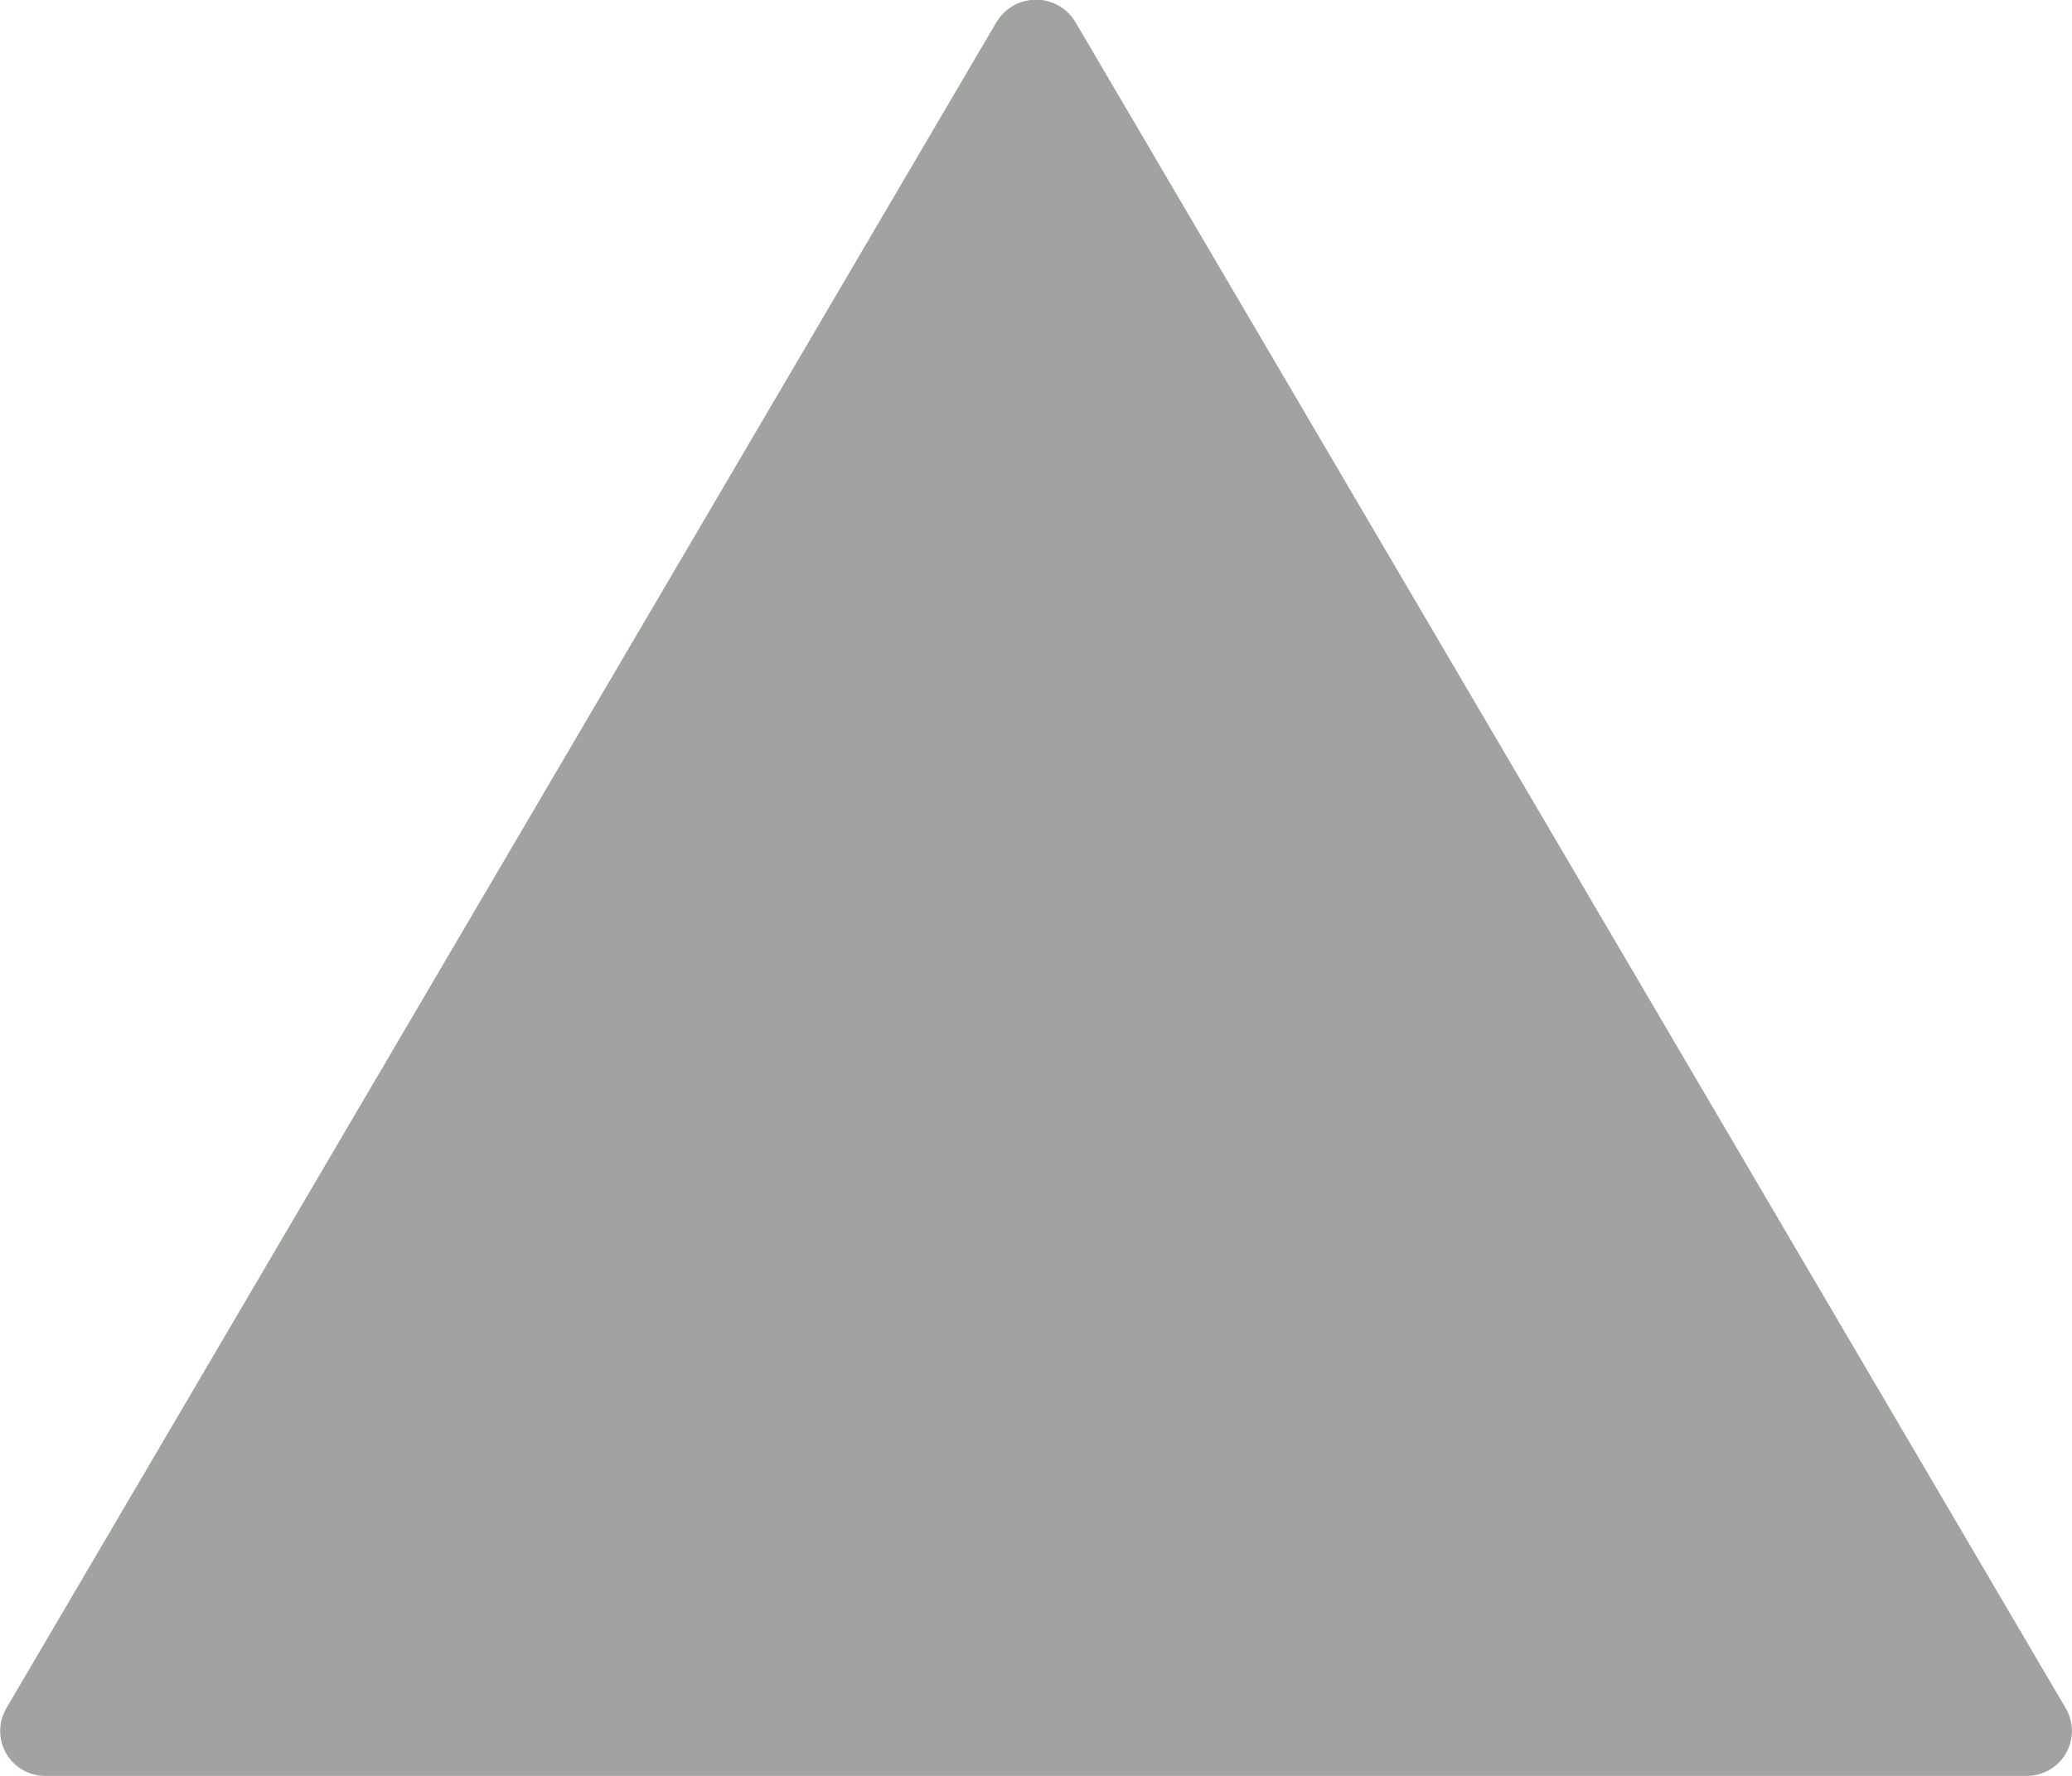
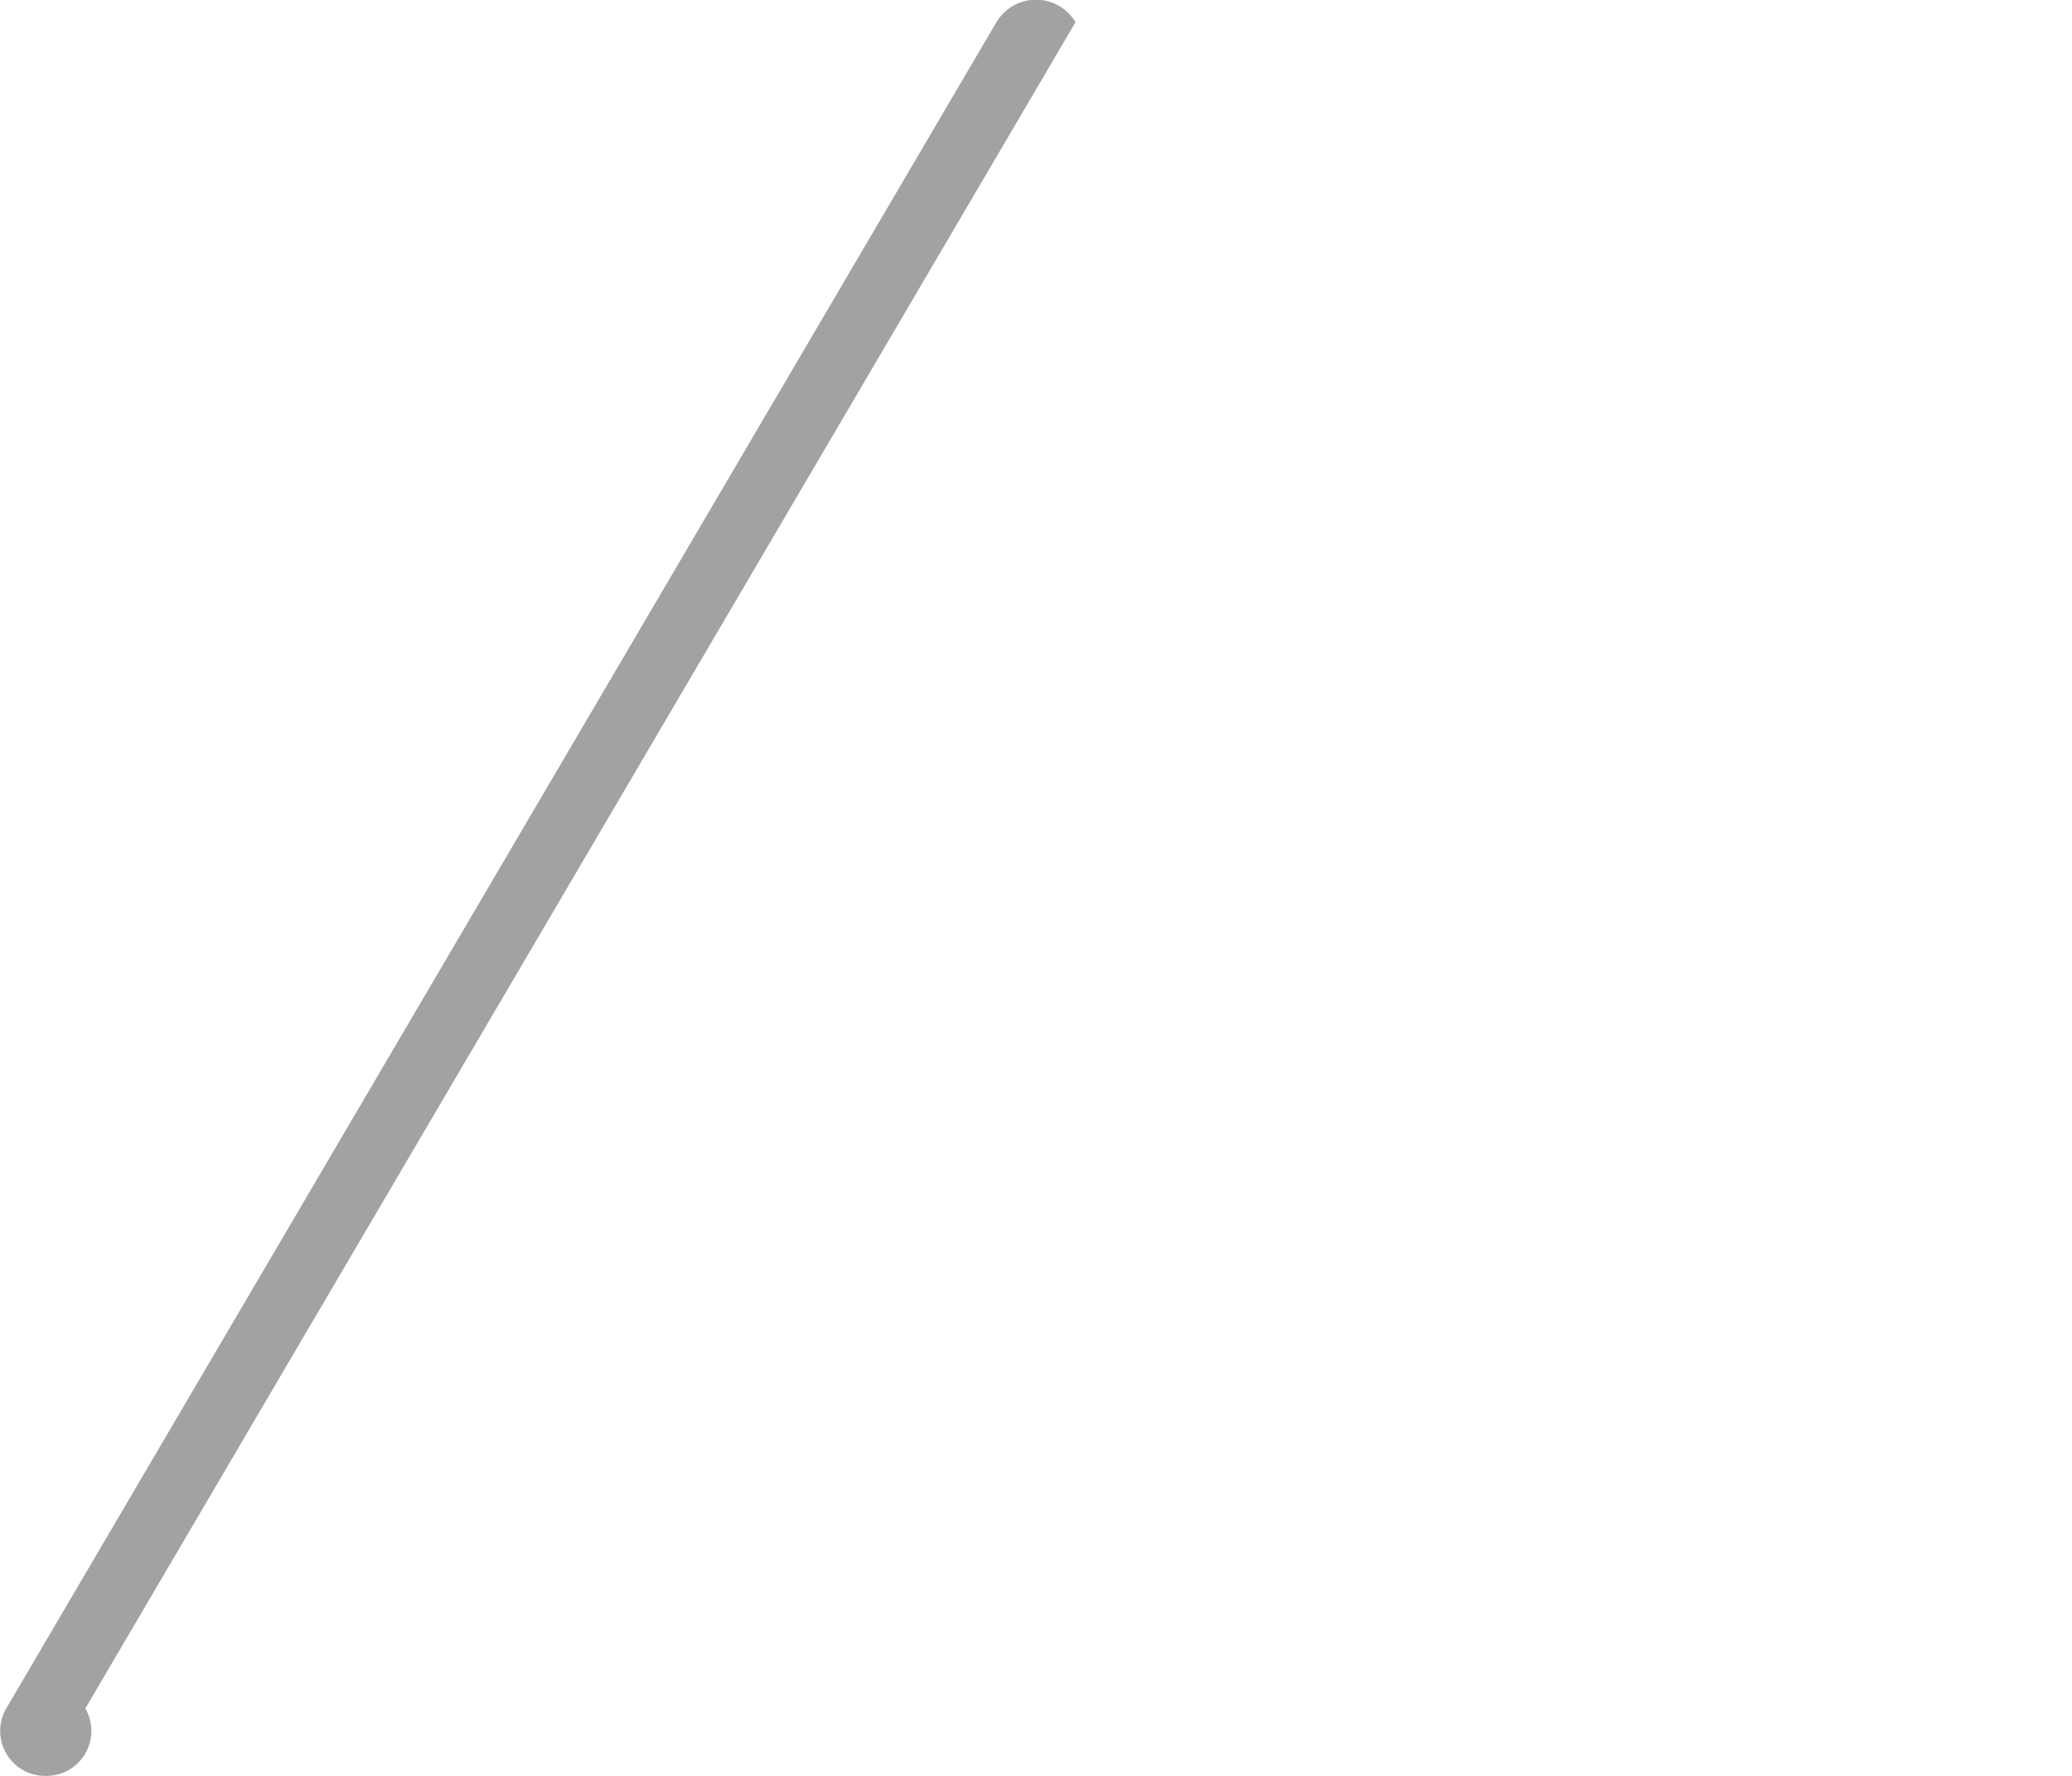
<svg xmlns="http://www.w3.org/2000/svg" width="28" height="24" viewBox="0 0 28 24">
-   <path id="On-piste-profiles-05" d="M13.465.3.084,23.089A.607.607,0,0,0,.618,24H27.382a.607.607,0,0,0,.535-.911L14.534.3a.621.621,0,0,0-1.068,0" fill="#a1a3a1" />
+   <path id="On-piste-profiles-05" d="M13.465.3.084,23.089A.607.607,0,0,0,.618,24a.607.607,0,0,0,.535-.911L14.534.3a.621.621,0,0,0-1.068,0" fill="#a1a3a1" />
</svg>